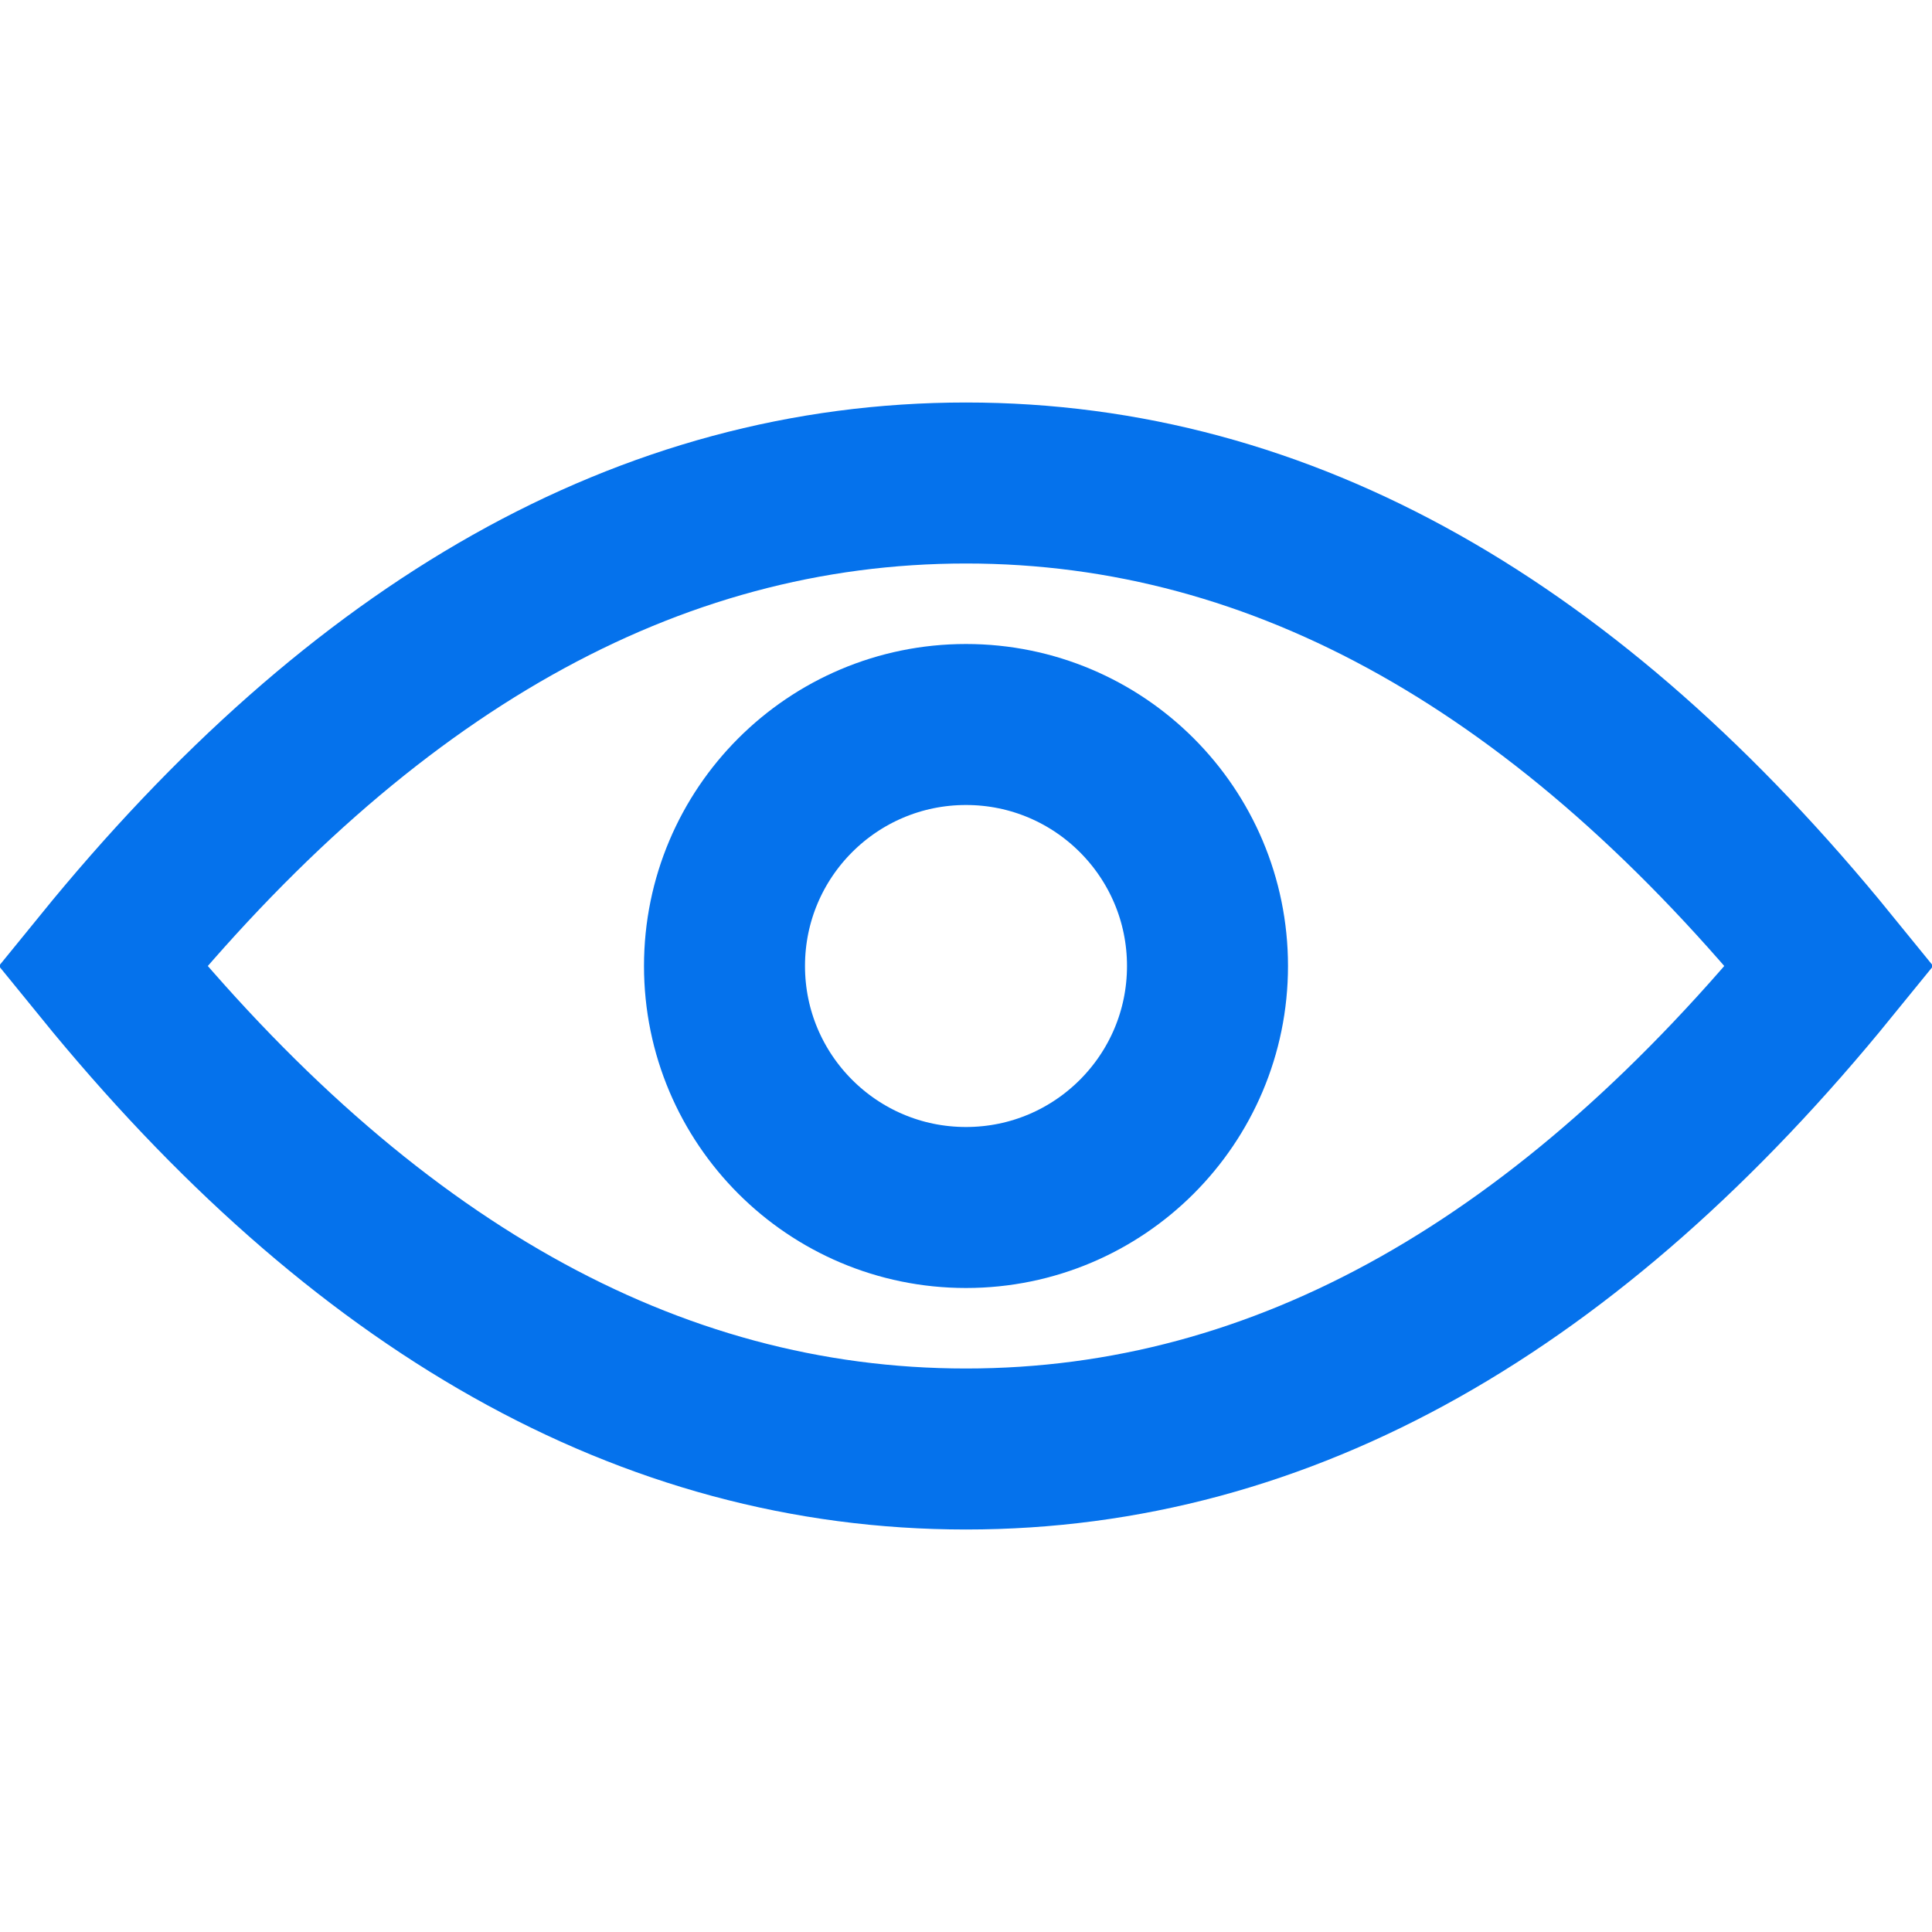
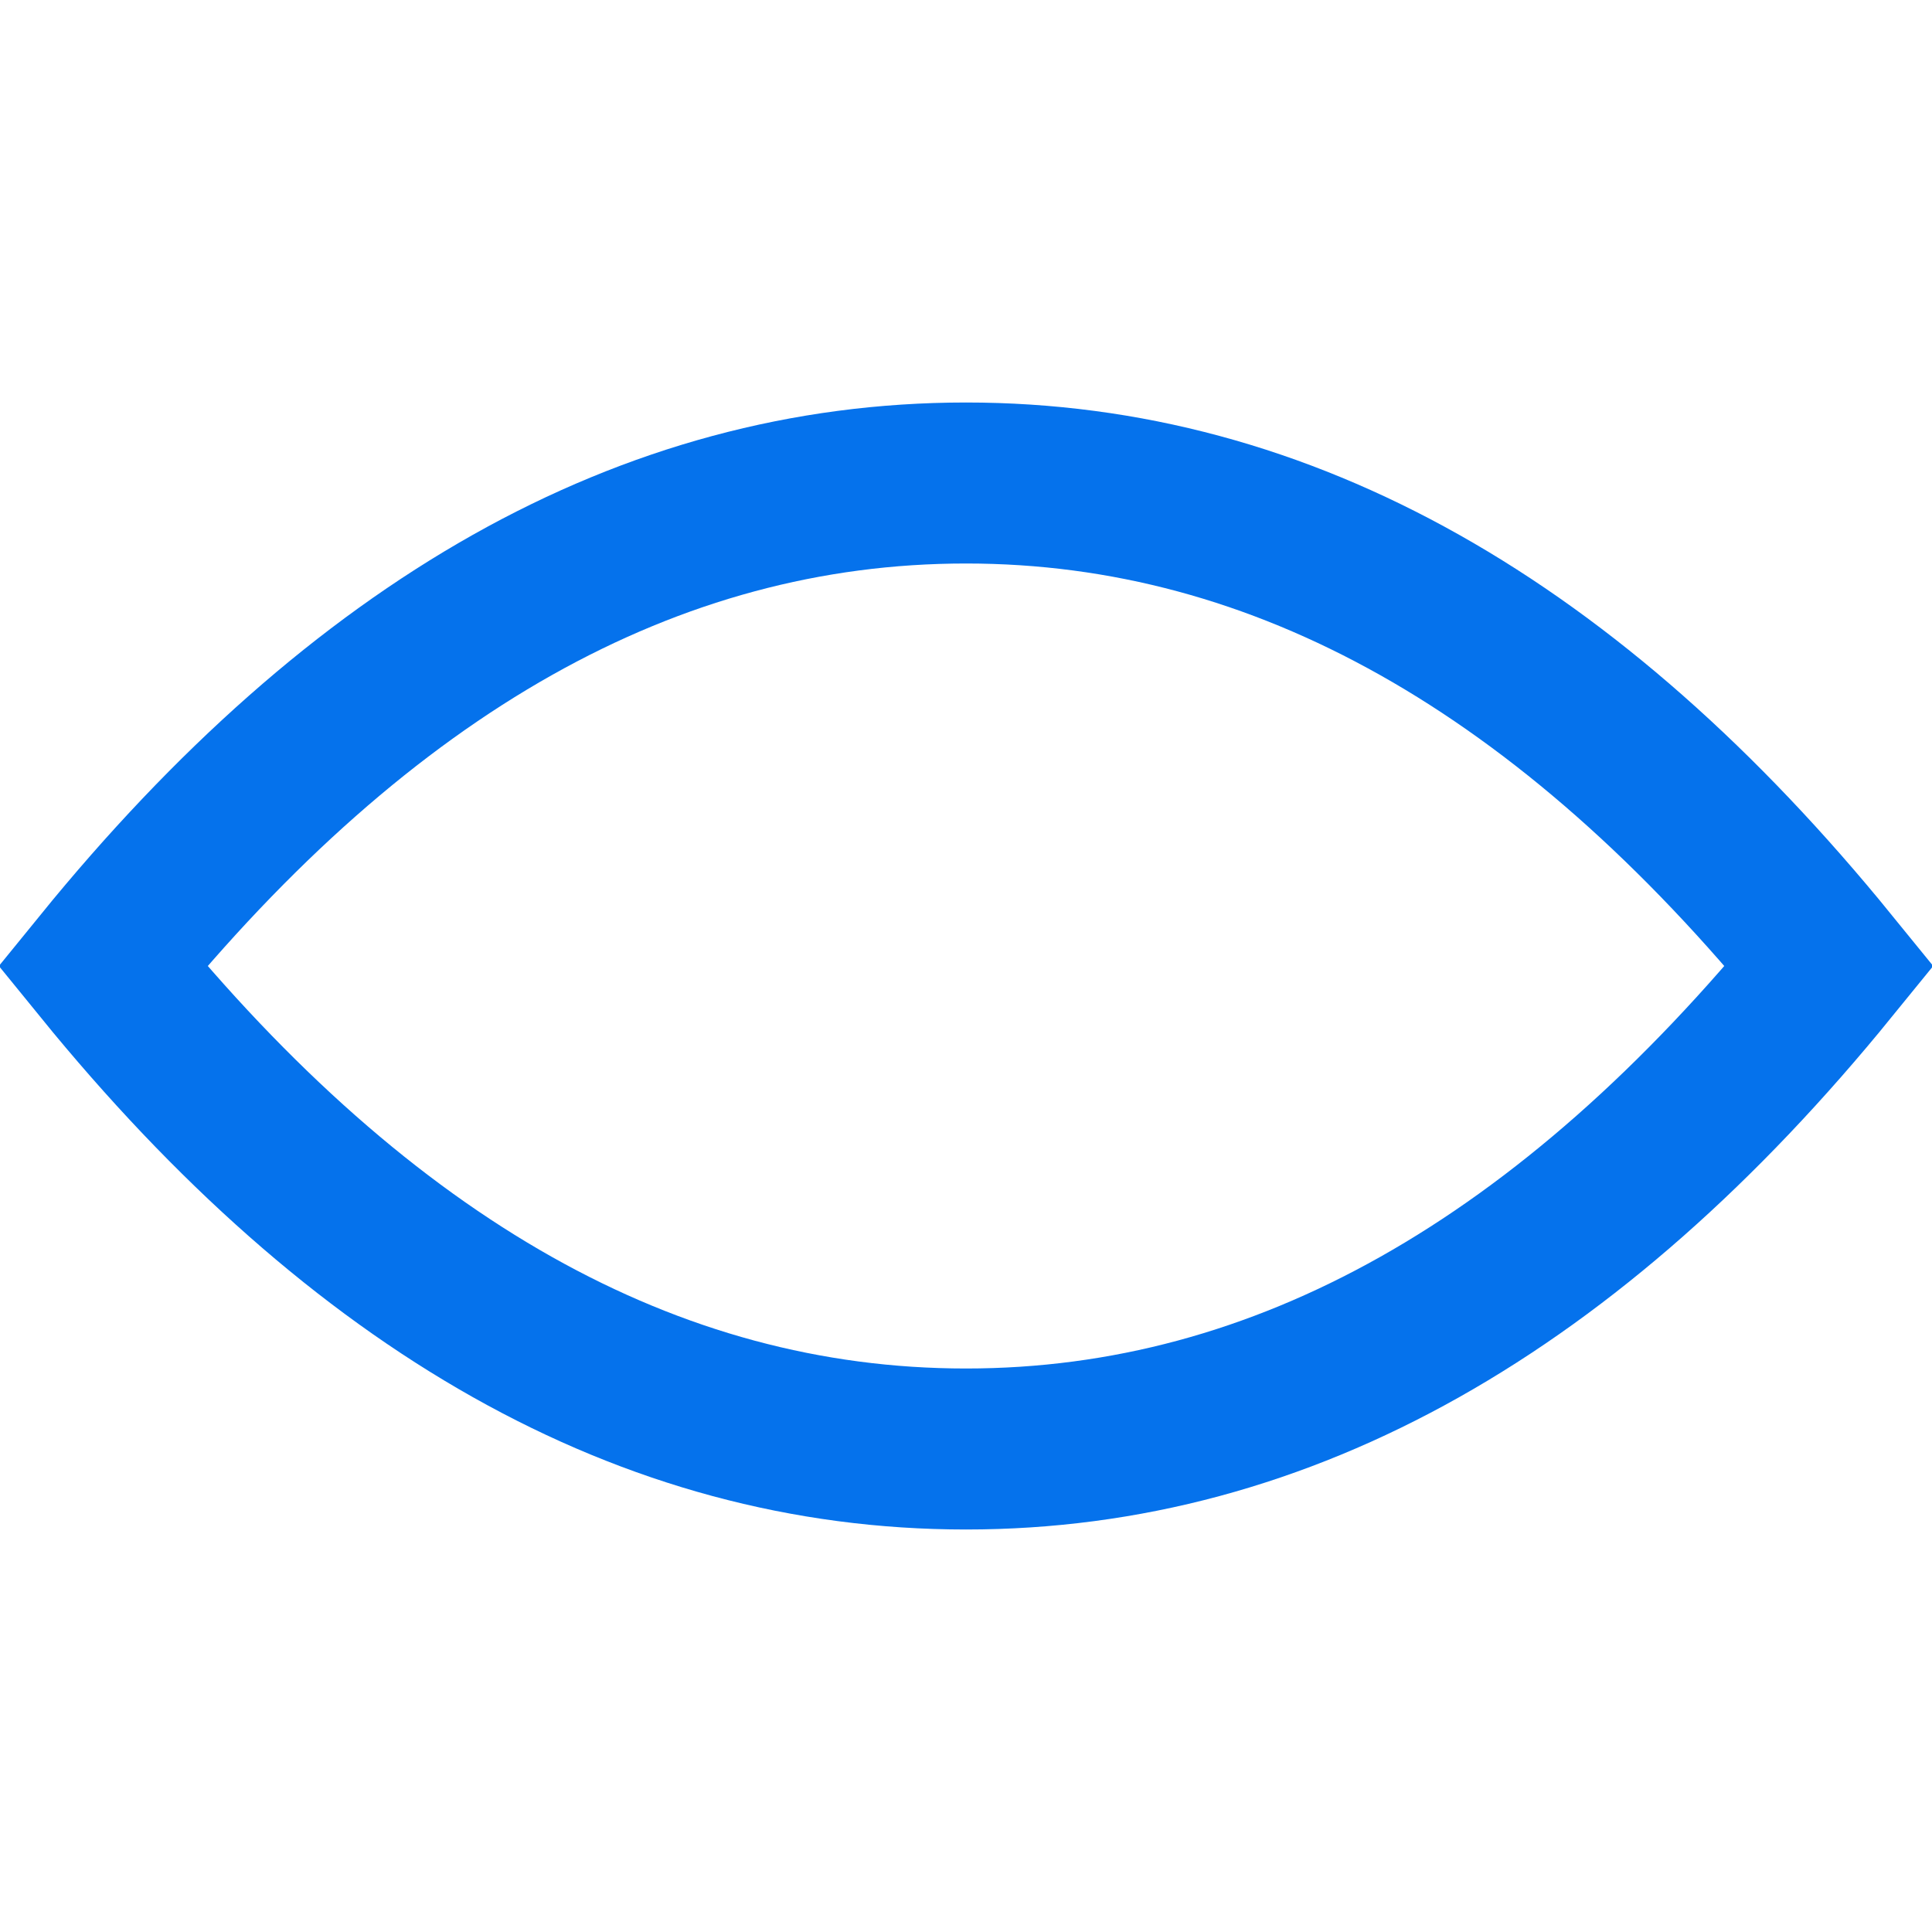
<svg xmlns="http://www.w3.org/2000/svg" width="24" height="24">
  <g fill="none" fill-rule="evenodd" stroke="#0572ec" stroke-width="2">
    <path d="M12 6C8.052 6 4.494 8.041 1.275 12 4.493 15.958 8.052 18 12 18c3.948 0 7.507-2.041 10.726-6C19.507 8.041 15.948 6 12 6z" />
-     <circle cx="12" cy="12" r="3" />
  </g>
</svg>